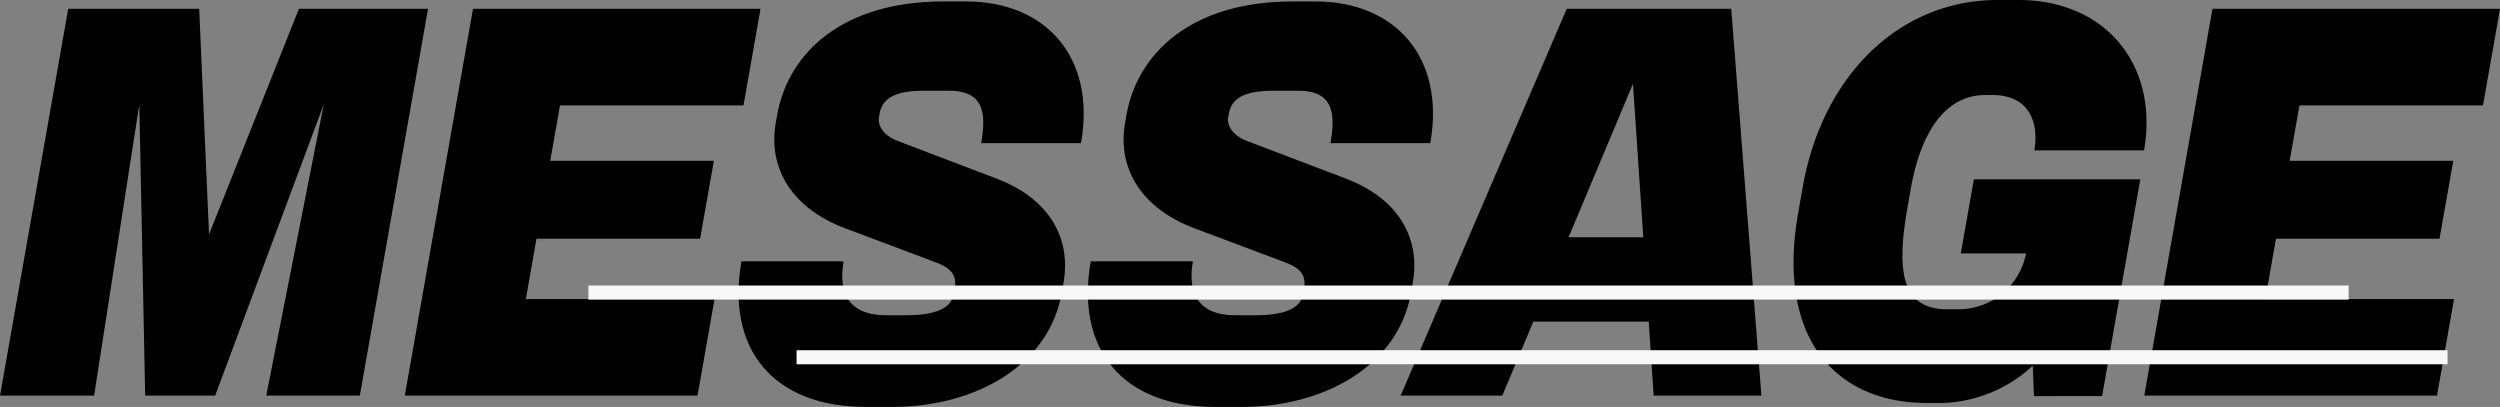
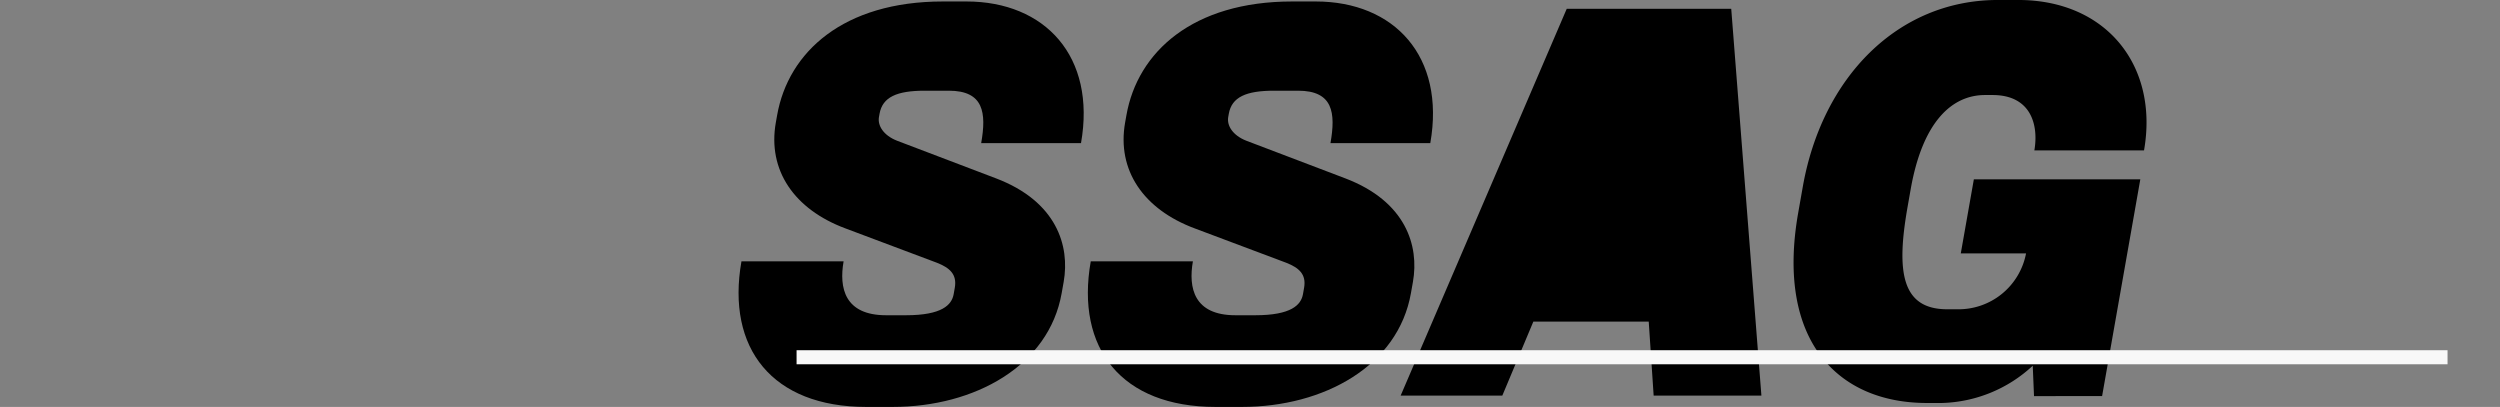
<svg xmlns="http://www.w3.org/2000/svg" width="177.805" height="28.94" viewBox="0 0 177.805 28.94">
  <rect x="0" y="0" width="177.805" height="28.94" fill="#808080" stroke="none" />
  <g id="グループ_1446" data-name="グループ 1446" transform="translate(-15 -6609)">
    <g id="グループ_1169" data-name="グループ 1169" transform="translate(55 492)">
      <g id="グループ_1167" data-name="グループ 1167" transform="translate(-40 6117)">
-         <path id="パス_1240" data-name="パス 1240" d="M430.81,1832.278l4.089-20.711-7.722,20.711H422.2l-.418-20.711-3.214,20.711h-6.693l4.85-27.511h9.316l.7,16.039,6.394-16.039h9.182l-4.851,27.511Z" transform="translate(-411.874 -1804.14)" />
-         <path id="パス_1241" data-name="パス 1241" d="M452.534,1832.278l4.85-27.511h20.45l-1.211,6.869h-13.05l-.695,3.94h11.638l-.978,5.544H461.9l-.756,4.288h13.42l-1.211,6.869Z" transform="translate(-423.744 -1804.14)" />
        <path id="パス_1242" data-name="パス 1242" d="M497.016,1832.865h-1.883c-6.659,0-9.963-4.149-8.869-10.356h7.265c-.331,1.883.064,3.836,3.023,3.836h1.413c2.556,0,3.258-.733,3.392-1.5l.08-.453c.173-.976-.387-1.43-1.268-1.779l-6.5-2.441c-3.661-1.359-5.558-4.149-4.961-7.531l.093-.523c.793-4.5,4.722-8.089,11.785-8.089h1.682c5.583,0,9.233,3.905,8.145,10.077h-7.1c.381-2.162.186-3.731-2.3-3.731H499.3c-1.985,0-3.006.453-3.215,1.639l-.043.244c-.1.593.311,1.29,1.286,1.674l7.061,2.685c4.285,1.639,5.245,4.777,4.791,7.357l-.142.8C508.128,1829.935,502.868,1832.865,497.016,1832.865Z" transform="translate(-433.53 -1803.924)" />
        <path id="パス_1243" data-name="パス 1243" d="M532.1,1832.865h-1.883c-6.659,0-9.963-4.149-8.869-10.356h7.265c-.331,1.883.064,3.836,3.023,3.836h1.413c2.556,0,3.258-.733,3.392-1.5l.08-.453c.173-.976-.387-1.43-1.268-1.779l-6.5-2.441c-3.661-1.359-5.558-4.149-4.962-7.531l.093-.523c.793-4.5,4.722-8.089,11.785-8.089h1.682c5.583,0,9.233,3.905,8.145,10.077h-7.1c.381-2.162.186-3.731-2.3-3.731h-1.715c-1.985,0-3.006.453-3.215,1.639l-.043.244c-.1.593.311,1.29,1.286,1.674l7.061,2.685c4.285,1.639,5.246,4.777,4.791,7.357l-.142.8C543.21,1829.935,537.95,1832.865,532.1,1832.865Z" transform="translate(-443.771 -1803.924)" />
-         <path id="パス_1244" data-name="パス 1244" d="M570.556,1832.278l-.35-5.265H562l-2.208,5.265h-7.231l11.813-27.511h11.7l2.146,27.511Zm-1.471-22.176-4.581,10.914h5.314Z" transform="translate(-452.945 -1804.14)" />
+         <path id="パス_1244" data-name="パス 1244" d="M570.556,1832.278l-.35-5.265H562l-2.208,5.265h-7.231l11.813-27.511h11.7l2.146,27.511Zh5.314Z" transform="translate(-452.945 -1804.14)" />
        <path id="パス_1245" data-name="パス 1245" d="M609.128,1832.054l-.09-2.162a9.857,9.857,0,0,1-6.453,2.65h-1.076c-6.357,0-10.75-4.463-9.152-13.529l.326-1.848c1.371-7.775,6.748-13.285,13.879-13.285h1.446c6.289,0,10,4.708,8.944,10.7h-7.8c.313-1.779-.214-3.94-2.972-3.94h-.538c-2.32,0-4.429,1.848-5.284,6.695l-.221,1.255c-.812,4.6-.444,7.287,2.818,7.287h.707a4.889,4.889,0,0,0,4.9-3.975h-4.642l.929-5.265h11.839l-2.717,15.412Z" transform="translate(-464.465 -1803.881)" />
-         <path id="パス_1246" data-name="パス 1246" d="M627.254,1832.278l4.85-27.511h20.45l-1.211,6.869h-13.05l-.7,3.94h11.638l-.978,5.544H636.62l-.756,4.288h13.42l-1.211,6.869Z" transform="translate(-474.749 -1804.14)" />
      </g>
      <g id="グループ_1168" data-name="グループ 1168" transform="translate(1.851 6137.808)">
        <path id="パス_1810" data-name="パス 1810" d="M-6202.616-12174.6h-117.42" transform="translate(6334.839 12179.2)" fill="none" stroke="#f8f8f8" stroke-width="1" />
-         <path id="パス_1812" data-name="パス 1812" d="M-6174.909-12173.051H-6300.1" transform="translate(6300.097 12173.051)" fill="none" stroke="#f8f8f8" stroke-width="1" />
      </g>
    </g>
  </g>
</svg>